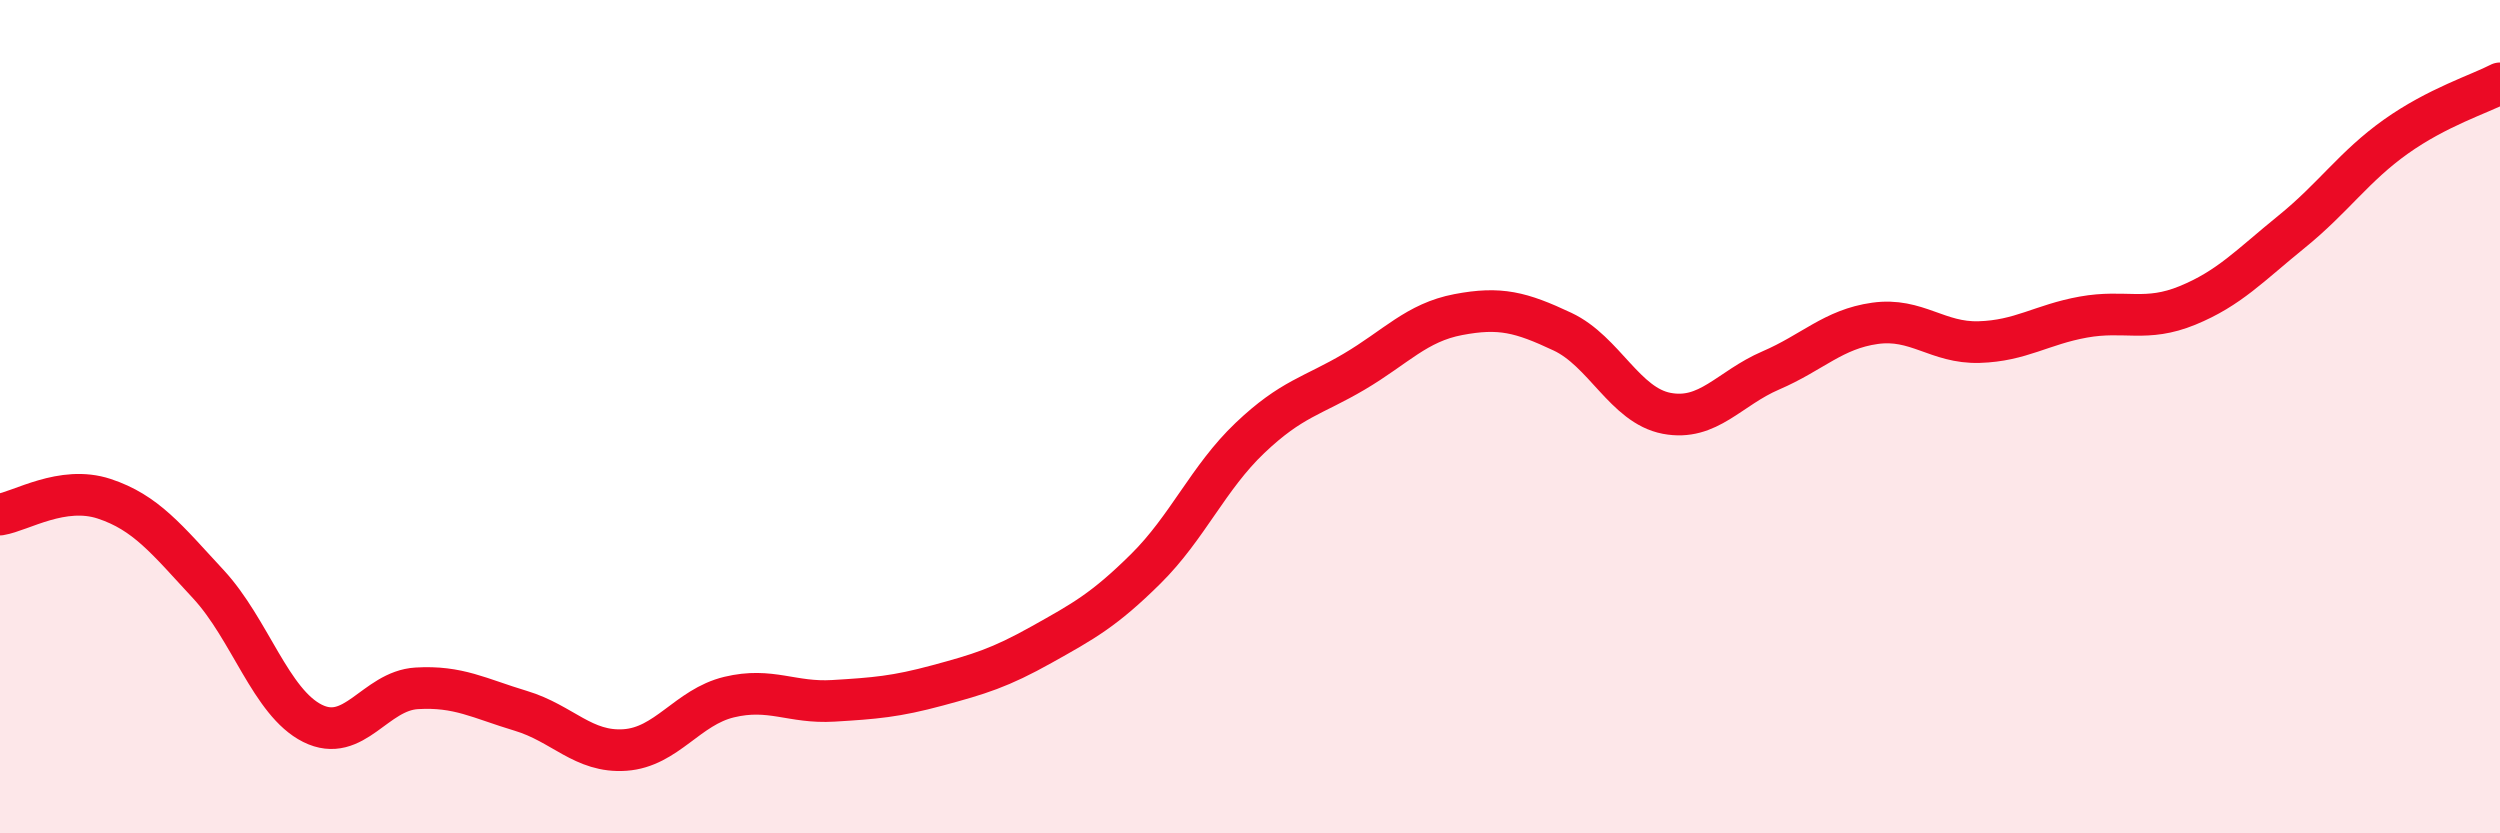
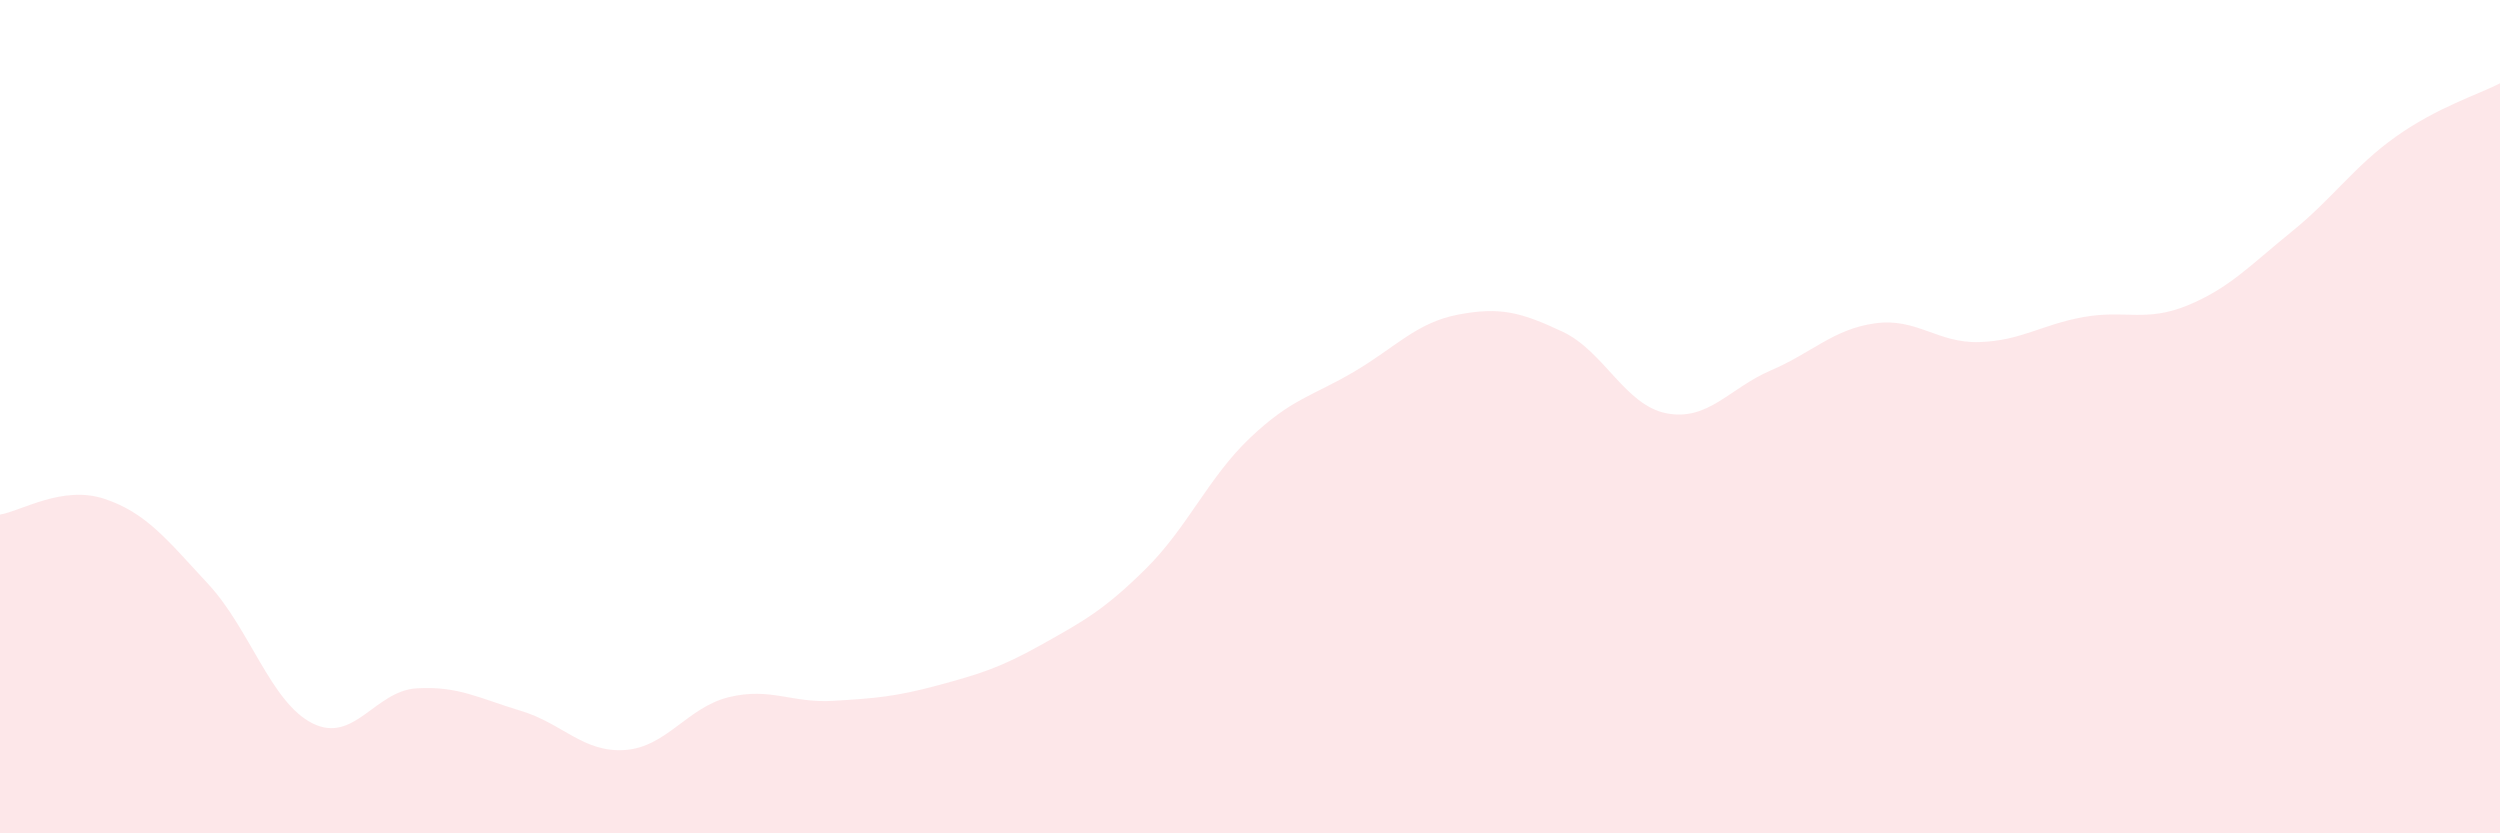
<svg xmlns="http://www.w3.org/2000/svg" width="60" height="20" viewBox="0 0 60 20">
  <path d="M 0,12.35 C 0.5,12.27 1.5,11.64 2.5,11.97 C 3.5,12.3 4,12.94 5,14.02 C 6,15.1 6.5,16.86 7.5,17.36 C 8.5,17.86 9,16.58 10,16.52 C 11,16.46 11.5,16.76 12.5,17.06 C 13.5,17.36 14,18.07 15,18 C 16,17.93 16.5,16.97 17.5,16.73 C 18.5,16.49 19,16.88 20,16.82 C 21,16.76 21.5,16.72 22.5,16.45 C 23.5,16.18 24,16.03 25,15.47 C 26,14.91 26.5,14.64 27.5,13.65 C 28.5,12.66 29,11.46 30,10.51 C 31,9.56 31.5,9.51 32.5,8.92 C 33.5,8.33 34,7.74 35,7.55 C 36,7.36 36.5,7.49 37.5,7.96 C 38.5,8.43 39,9.73 40,9.92 C 41,10.11 41.5,9.32 42.5,8.89 C 43.5,8.46 44,7.9 45,7.76 C 46,7.62 46.5,8.24 47.5,8.21 C 48.5,8.18 49,7.79 50,7.61 C 51,7.43 51.5,7.74 52.5,7.33 C 53.5,6.92 54,6.37 55,5.56 C 56,4.75 56.5,3.99 57.5,3.28 C 58.5,2.57 59.5,2.26 60,2L60 20L0 20Z" fill="#EB0A25" opacity="0.1" stroke-linecap="round" stroke-linejoin="round" />
-   <path d="M 0,12.35 C 0.5,12.27 1.5,11.64 2.5,11.97 C 3.5,12.3 4,12.94 5,14.02 C 6,15.1 6.5,16.86 7.5,17.36 C 8.5,17.86 9,16.58 10,16.52 C 11,16.46 11.5,16.76 12.5,17.06 C 13.5,17.36 14,18.07 15,18 C 16,17.93 16.5,16.97 17.5,16.73 C 18.5,16.49 19,16.88 20,16.82 C 21,16.76 21.5,16.72 22.5,16.45 C 23.5,16.18 24,16.03 25,15.47 C 26,14.91 26.5,14.64 27.5,13.65 C 28.5,12.66 29,11.46 30,10.51 C 31,9.56 31.5,9.51 32.5,8.92 C 33.5,8.33 34,7.74 35,7.55 C 36,7.36 36.5,7.49 37.5,7.96 C 38.5,8.43 39,9.73 40,9.92 C 41,10.11 41.5,9.32 42.5,8.89 C 43.5,8.46 44,7.9 45,7.76 C 46,7.62 46.5,8.24 47.5,8.21 C 48.5,8.18 49,7.79 50,7.61 C 51,7.43 51.5,7.74 52.5,7.33 C 53.5,6.92 54,6.37 55,5.56 C 56,4.75 56.5,3.99 57.5,3.28 C 58.5,2.57 59.5,2.26 60,2" stroke="#EB0A25" stroke-width="1" fill="none" stroke-linecap="round" stroke-linejoin="round" />
</svg>